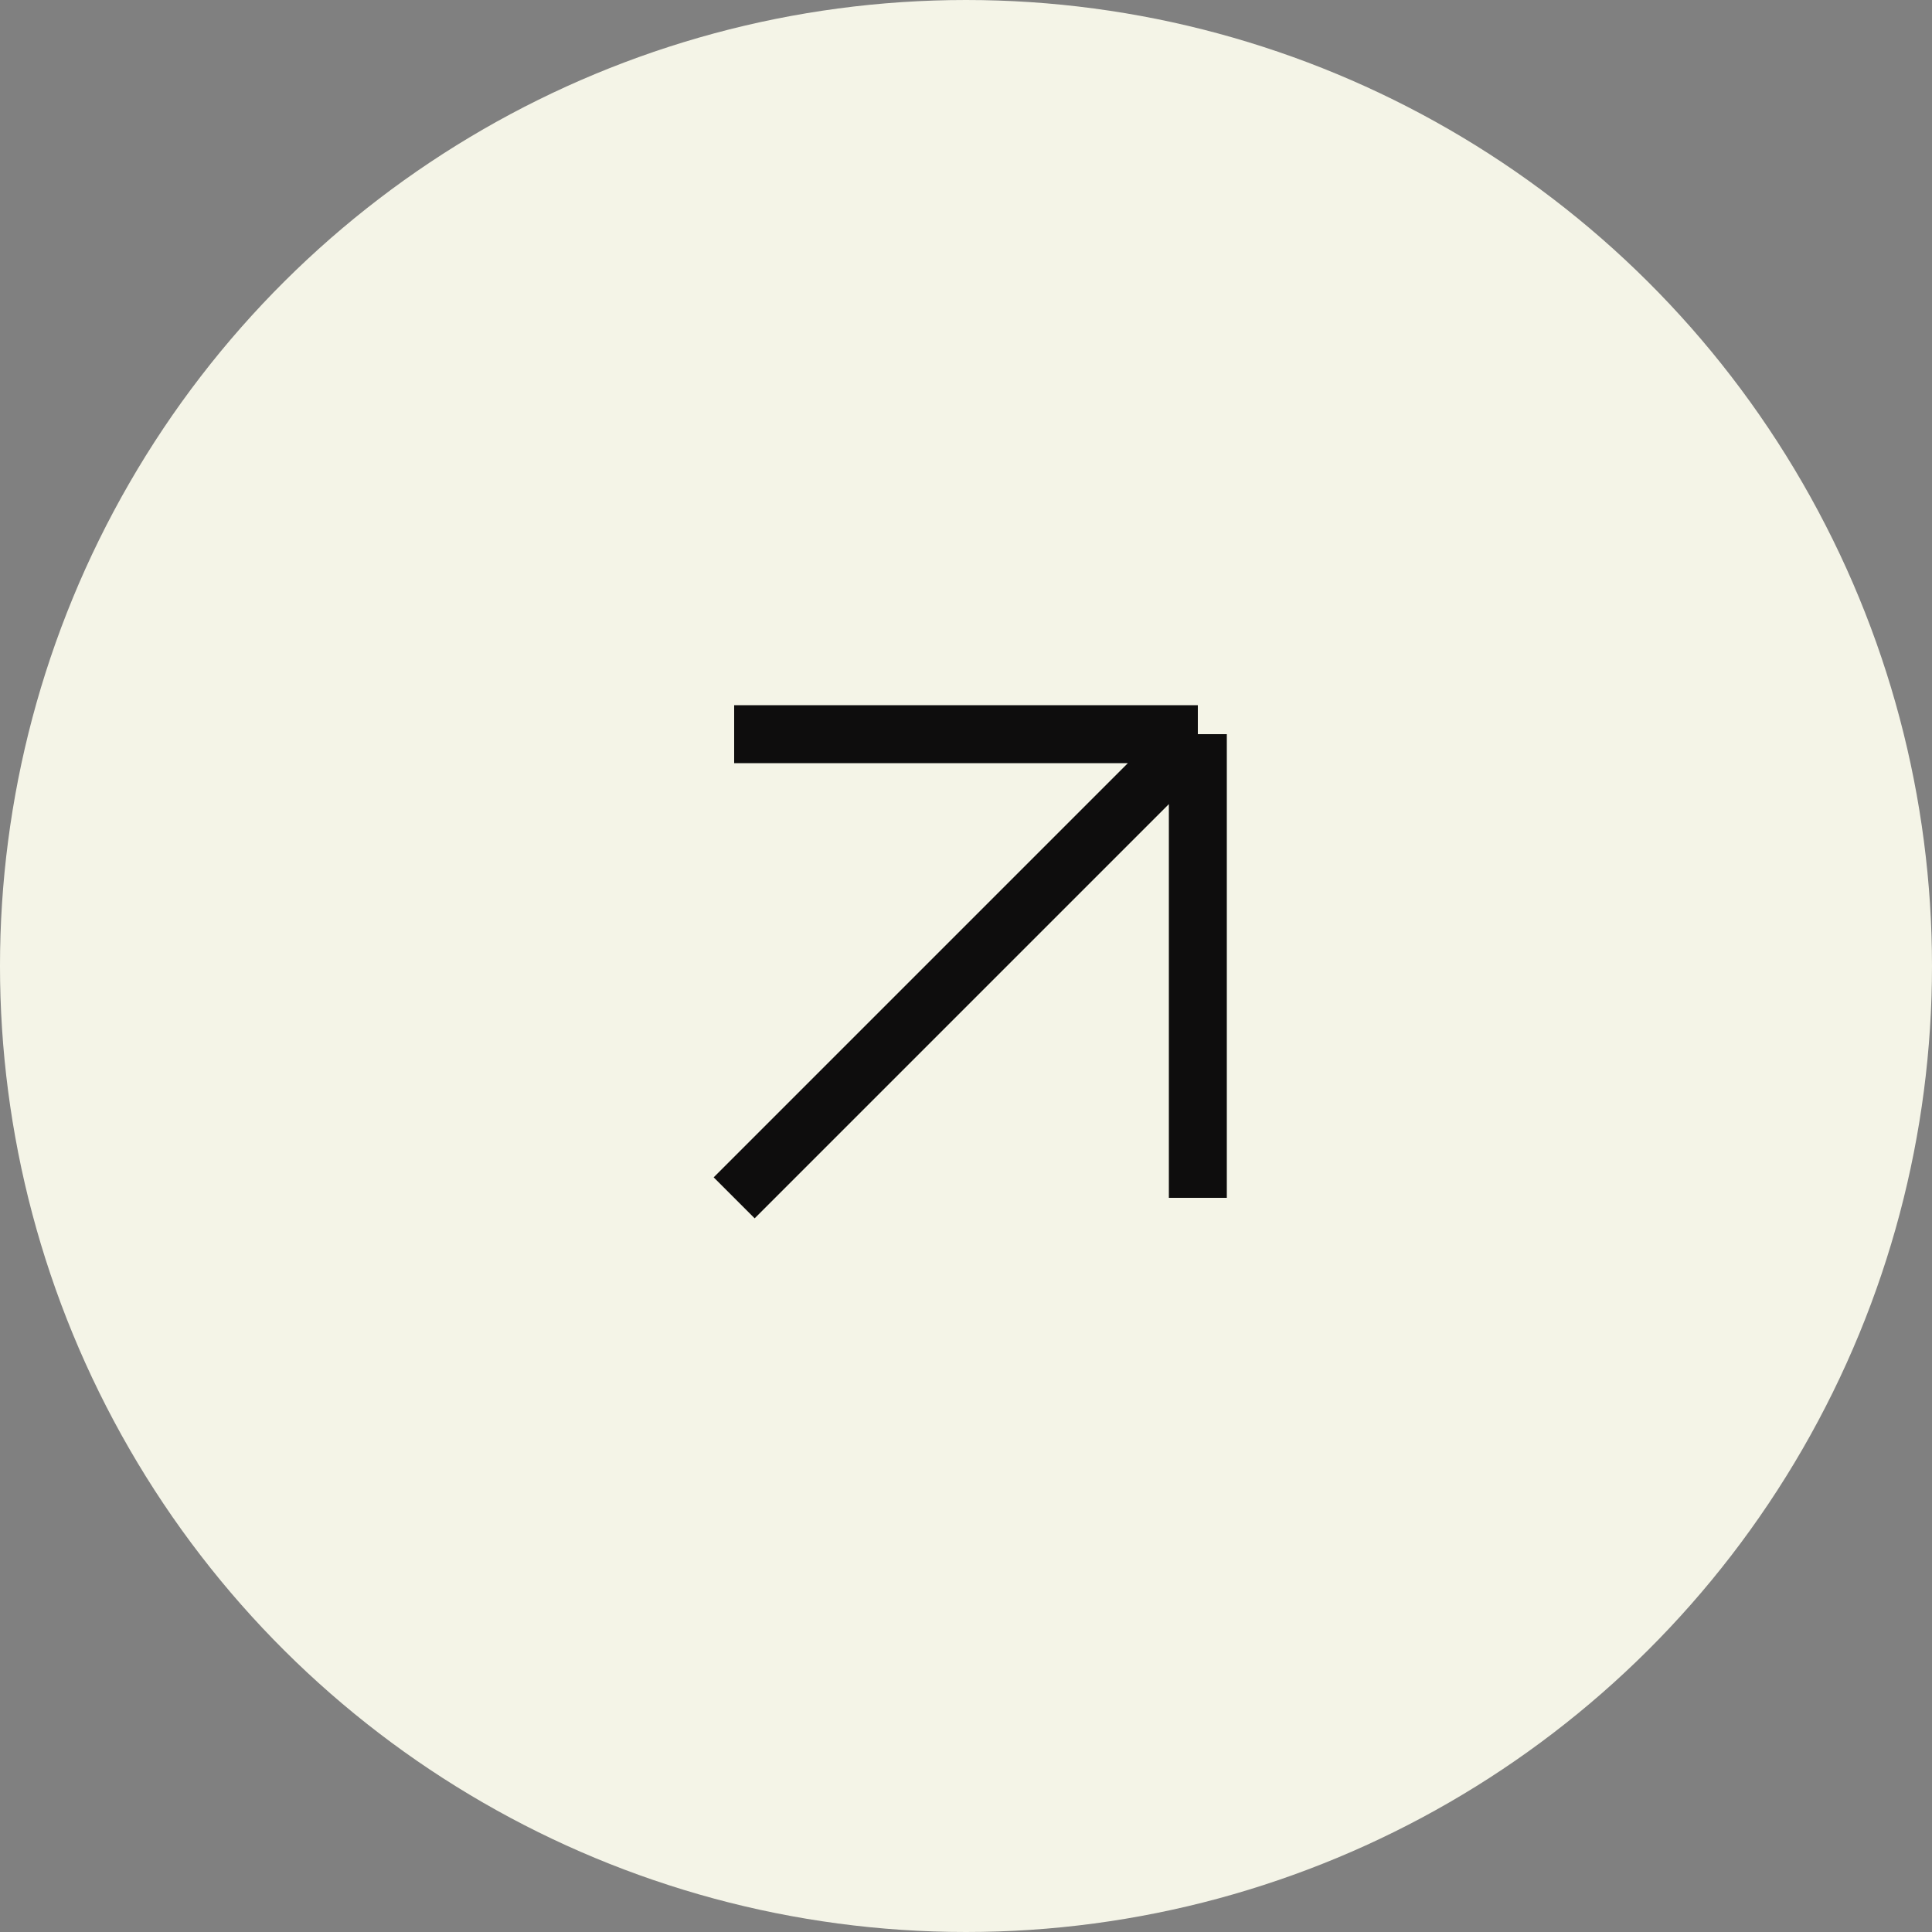
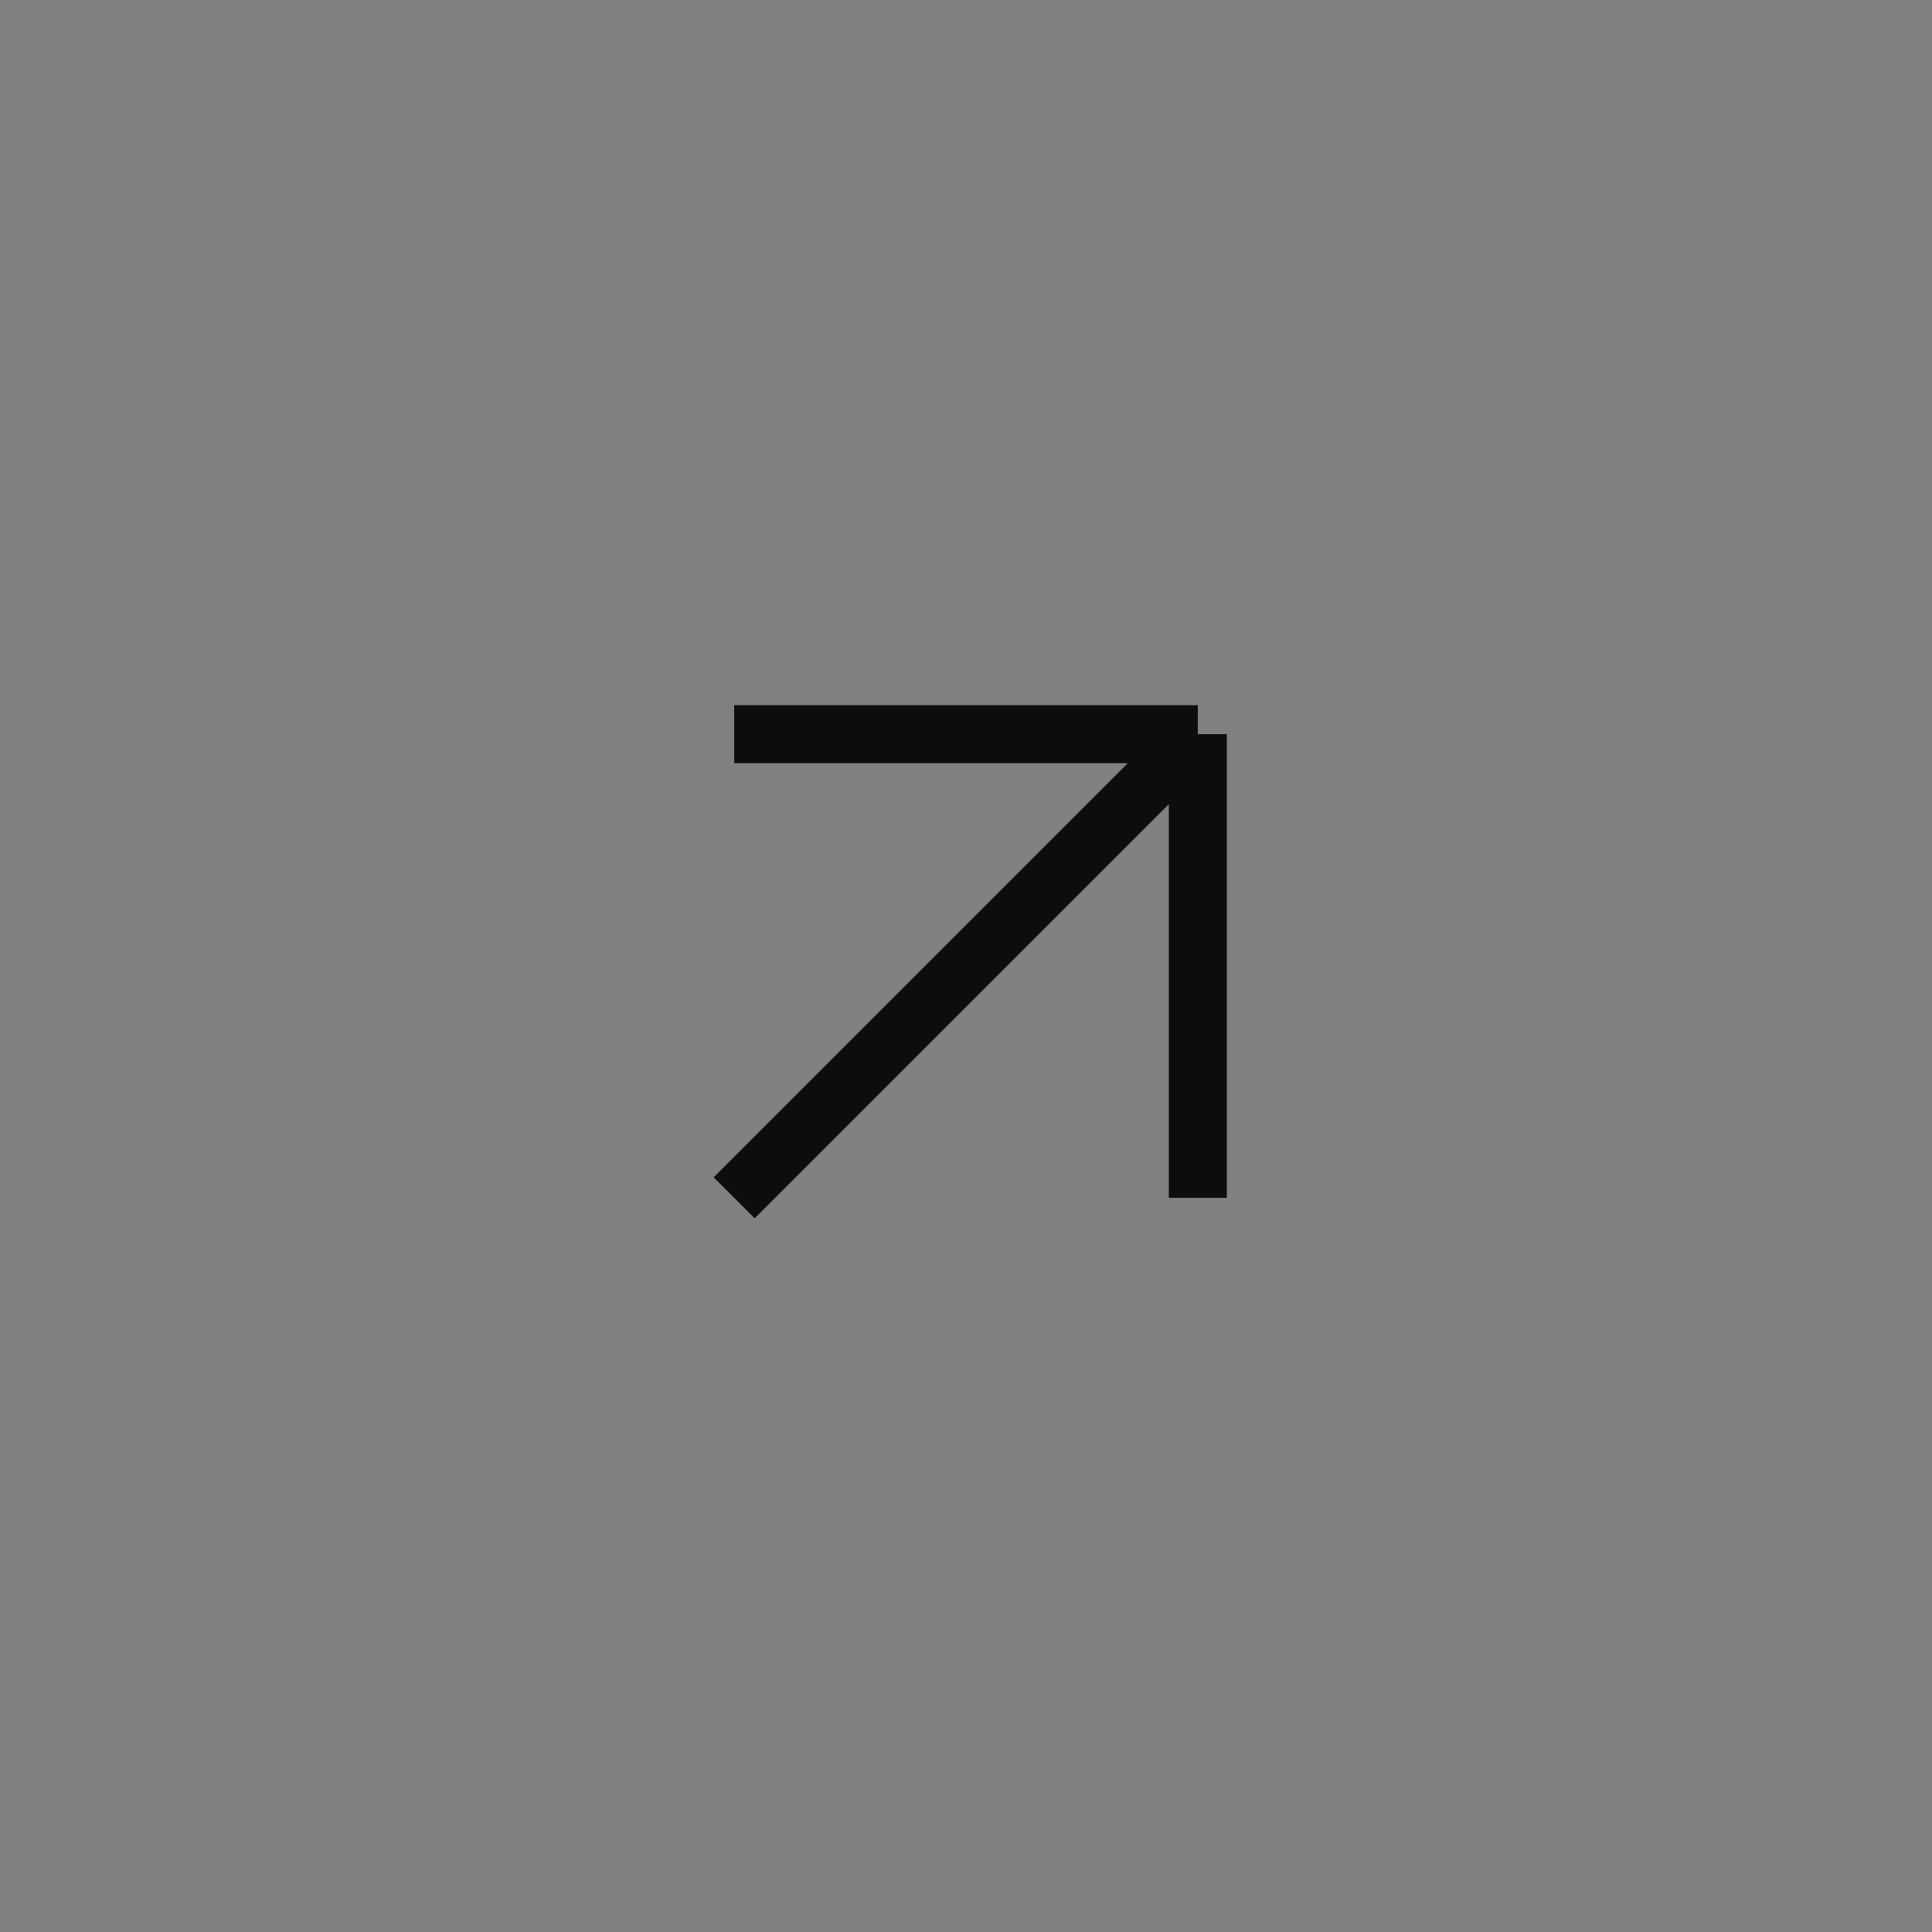
<svg xmlns="http://www.w3.org/2000/svg" width="50" height="50" viewBox="0 0 50 50" fill="none">
  <rect x="0" y="0" width="50" height="50" fill="#808080" stroke="none" />
-   <circle cx="25" cy="25" r="25" transform="rotate(90 25 25)" fill="#F4F4E7" />
  <path d="M31 19L31 31M31 19L19 19M31 19L19 31" stroke="#0E0D0D" stroke-width="1.5" />
</svg>